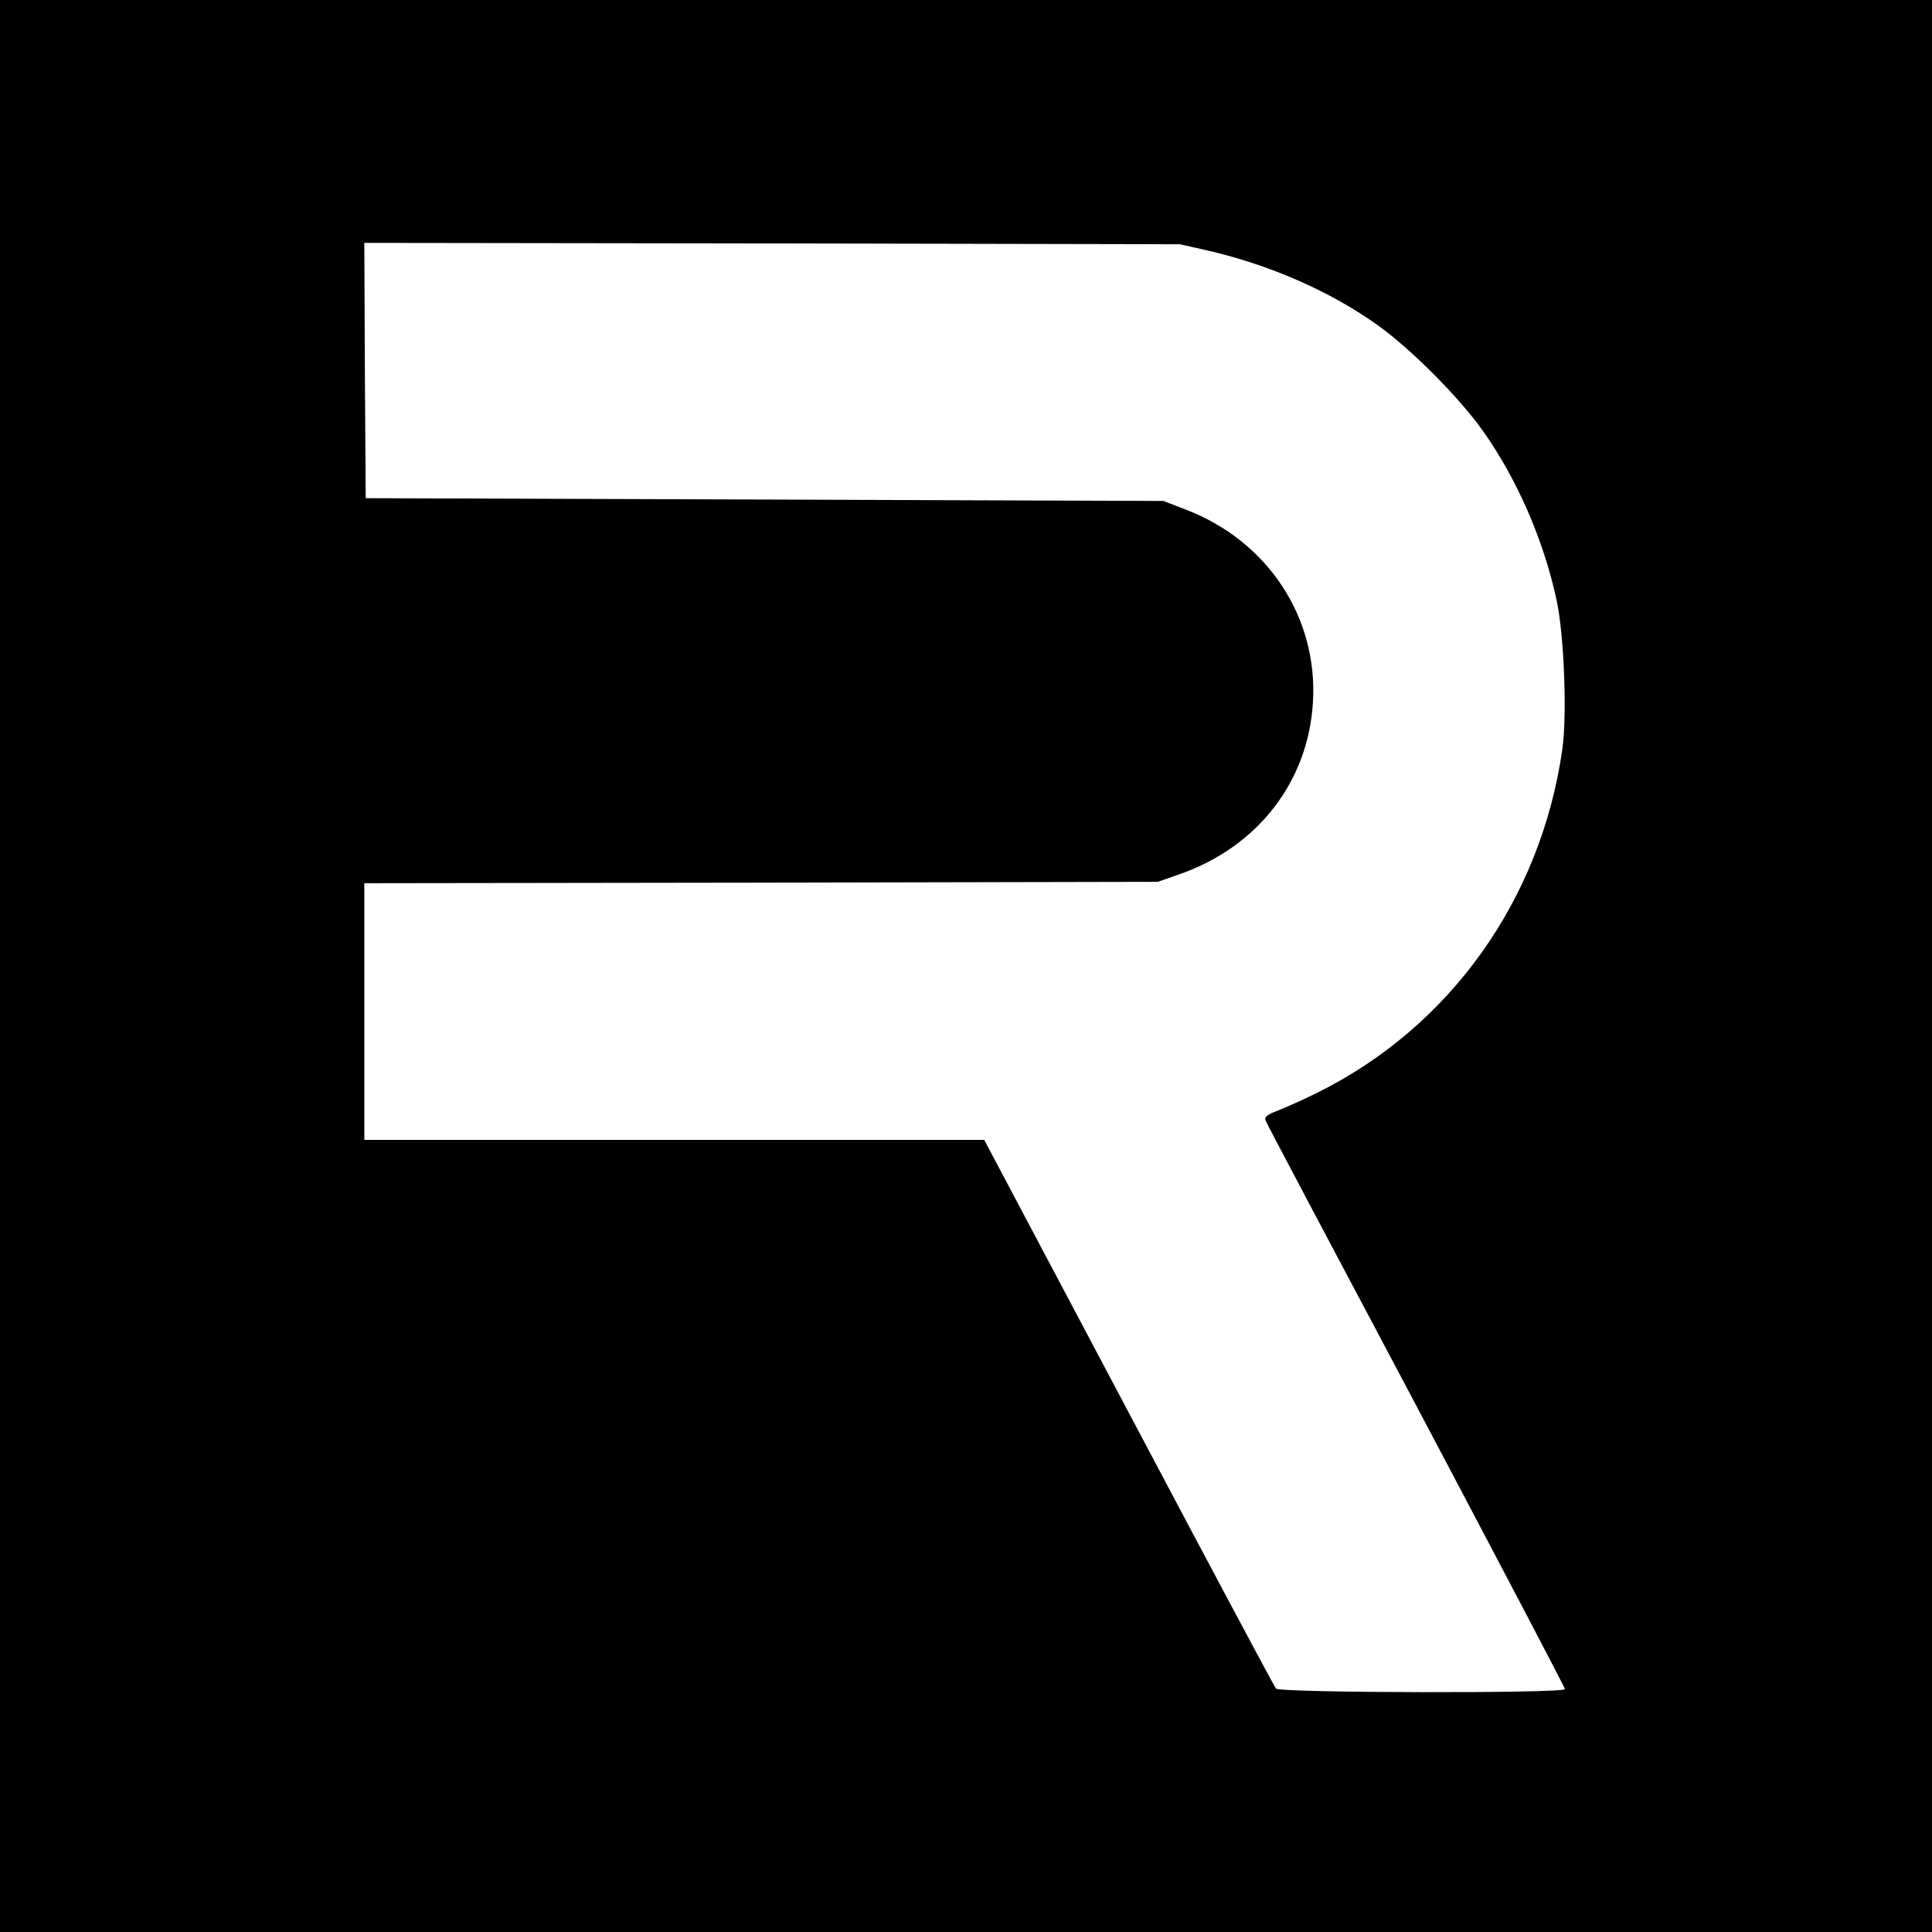
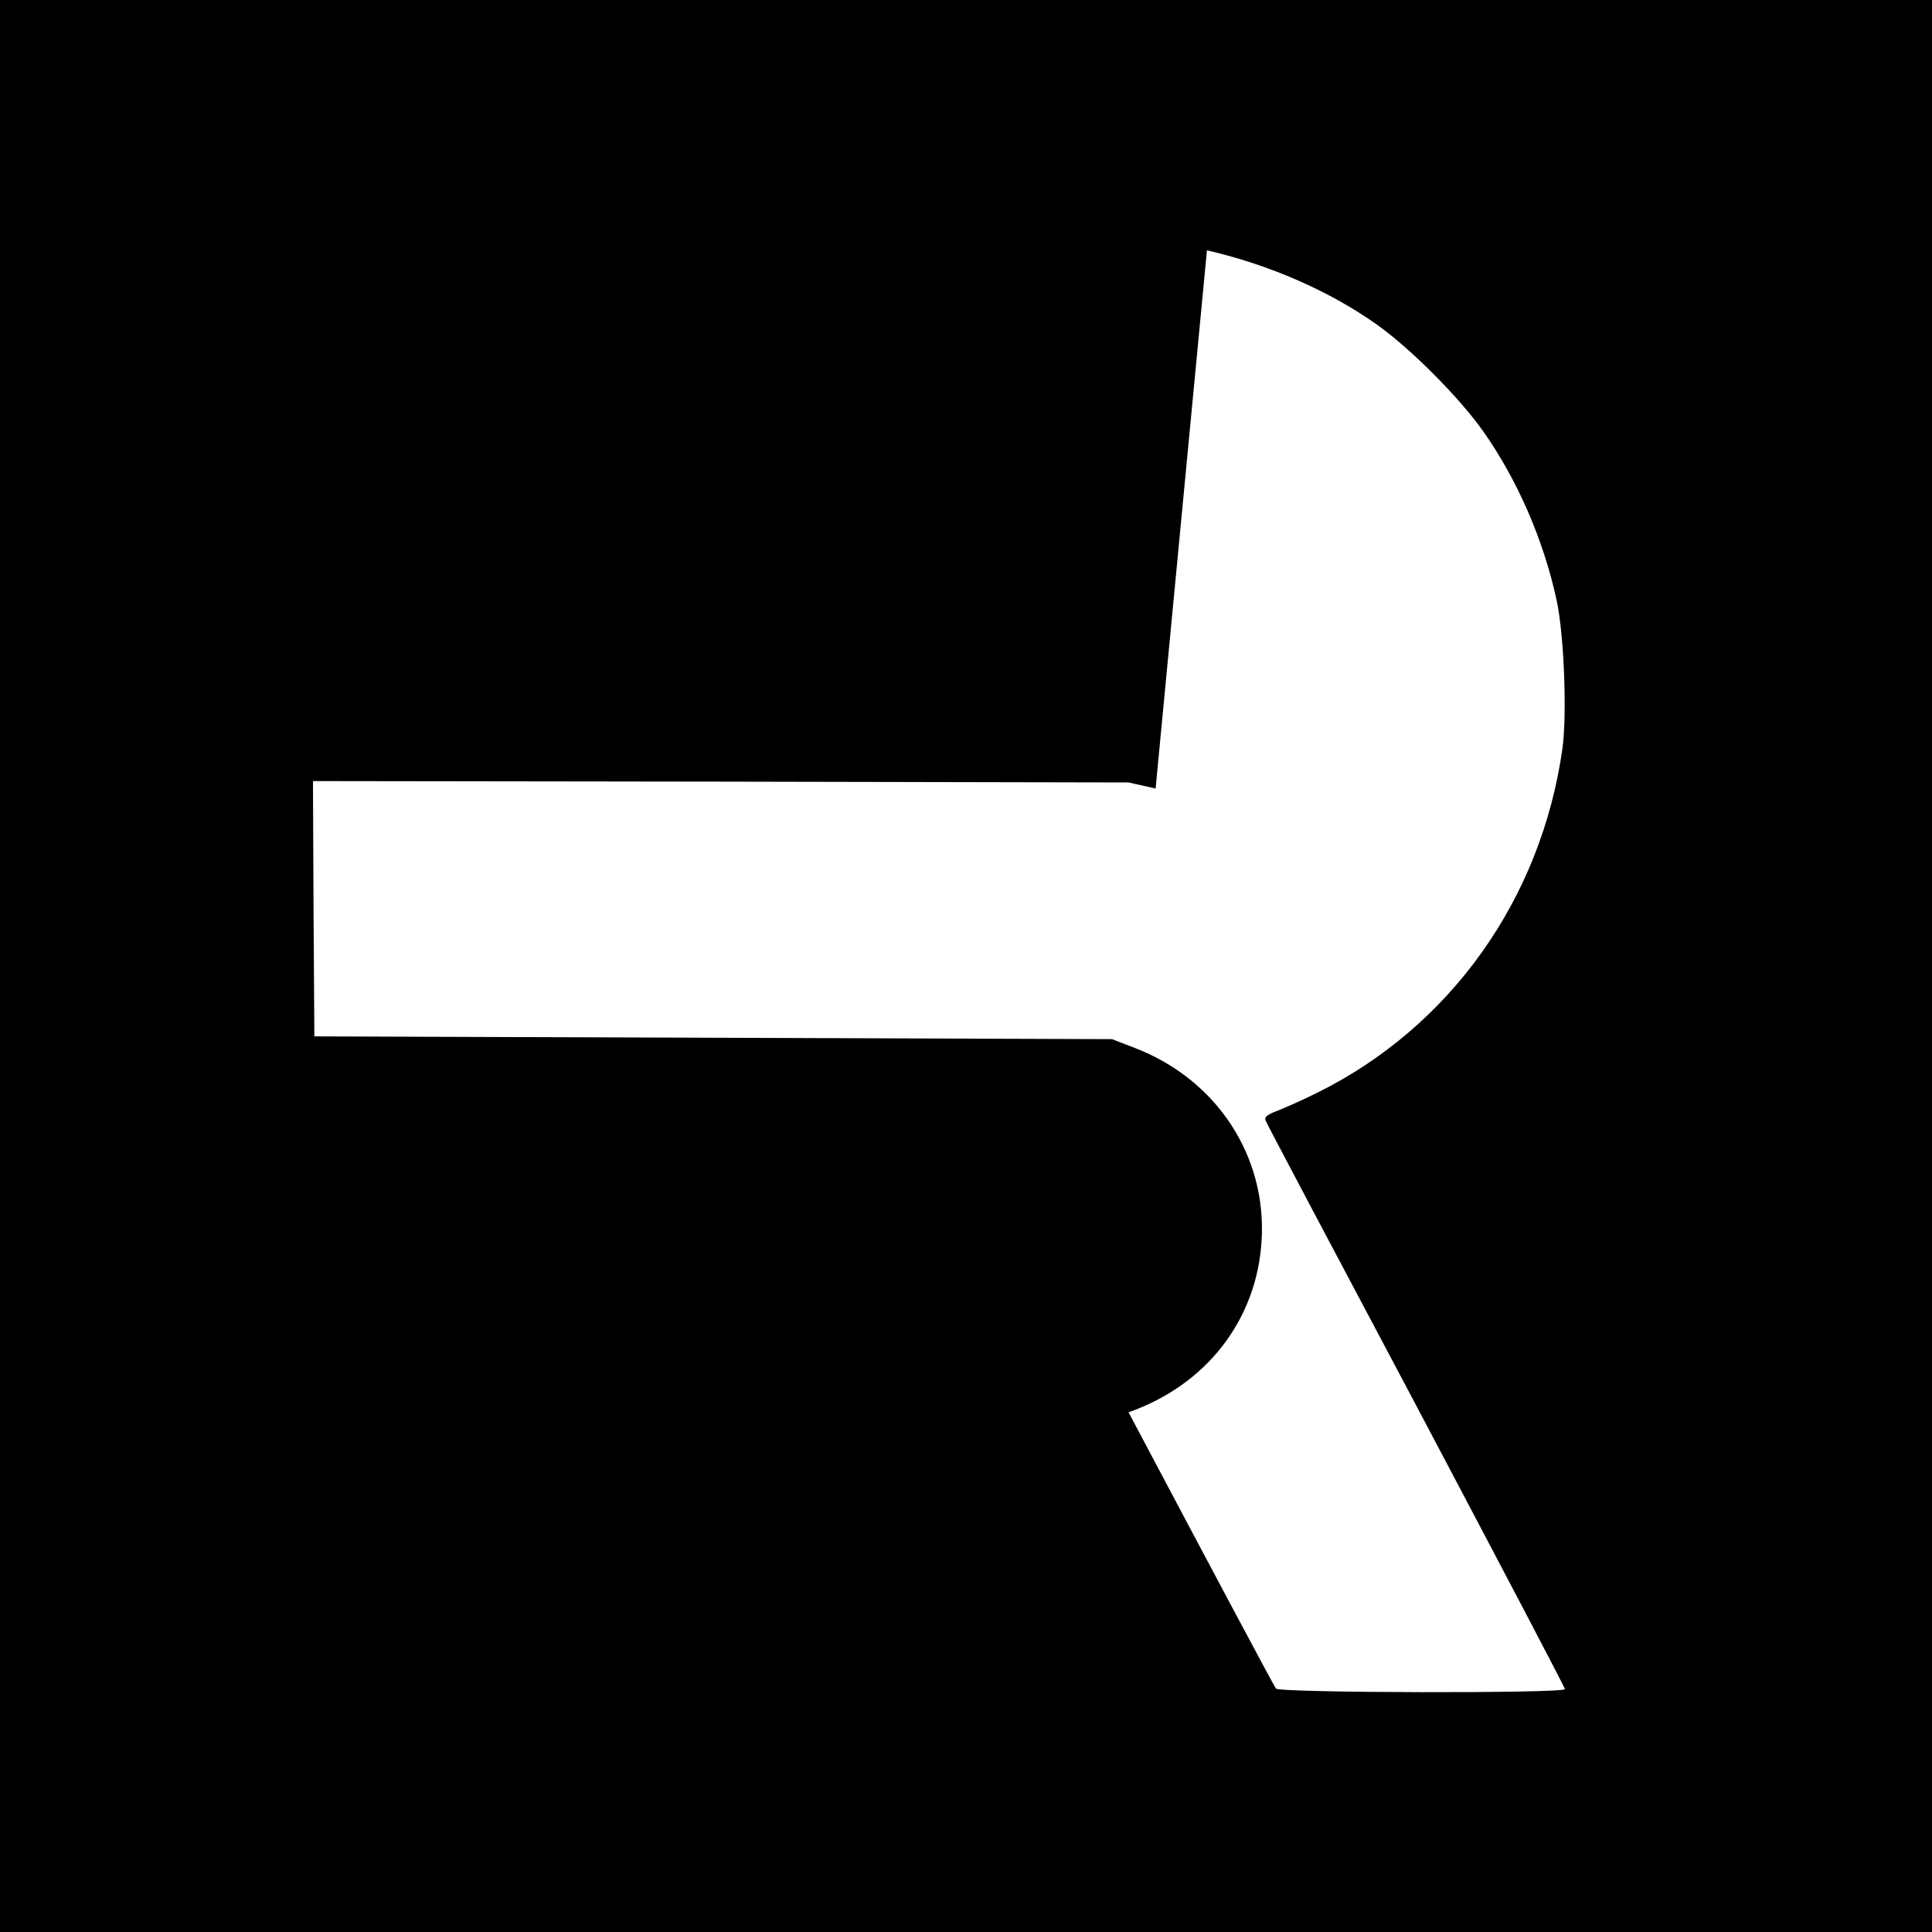
<svg xmlns="http://www.w3.org/2000/svg" version="1.0" width="700pt" height="700pt" viewBox="0 0 700 700" preserveAspectRatio="xMidYMid meet">
  <g transform="translate(0,700) scale(0.1,-0.1)" fill="#000000" stroke="none">
-     <path d="M0 3500 l0 -3500 3500 0 3500 0 0 3500 0 3500 -3500 0 -3500 0 0 -3500z m4373 2593 c226 -52 444 -147 617 -270 122 -87 296 -262 382 -383 125 -176 221 -397 268 -615 27 -125 38 -413 21 -537 -77 -546 -406 -1008 -888 -1247 -54 -27 -120 -56 -146 -66 -36 -14 -46 -22 -42 -34 3 -9 249 -474 546 -1033 296 -560 539 -1022 539 -1028 0 -16 -1035 -14 -1047 2 -6 7 -246 457 -534 1001 l-523 987 -1123 0 -1123 0 0 465 0 465 1438 2 1437 3 80 28 c282 99 465 335 482 622 19 307 -163 584 -459 698 l-83 32 -1445 5 -1445 5 -3 463 -2 462 1477 -2 1478 -3 98 -22z" />
+     <path d="M0 3500 l0 -3500 3500 0 3500 0 0 3500 0 3500 -3500 0 -3500 0 0 -3500z m4373 2593 c226 -52 444 -147 617 -270 122 -87 296 -262 382 -383 125 -176 221 -397 268 -615 27 -125 38 -413 21 -537 -77 -546 -406 -1008 -888 -1247 -54 -27 -120 -56 -146 -66 -36 -14 -46 -22 -42 -34 3 -9 249 -474 546 -1033 296 -560 539 -1022 539 -1028 0 -16 -1035 -14 -1047 2 -6 7 -246 457 -534 1001 c282 99 465 335 482 622 19 307 -163 584 -459 698 l-83 32 -1445 5 -1445 5 -3 463 -2 462 1477 -2 1478 -3 98 -22z" />
  </g>
</svg>